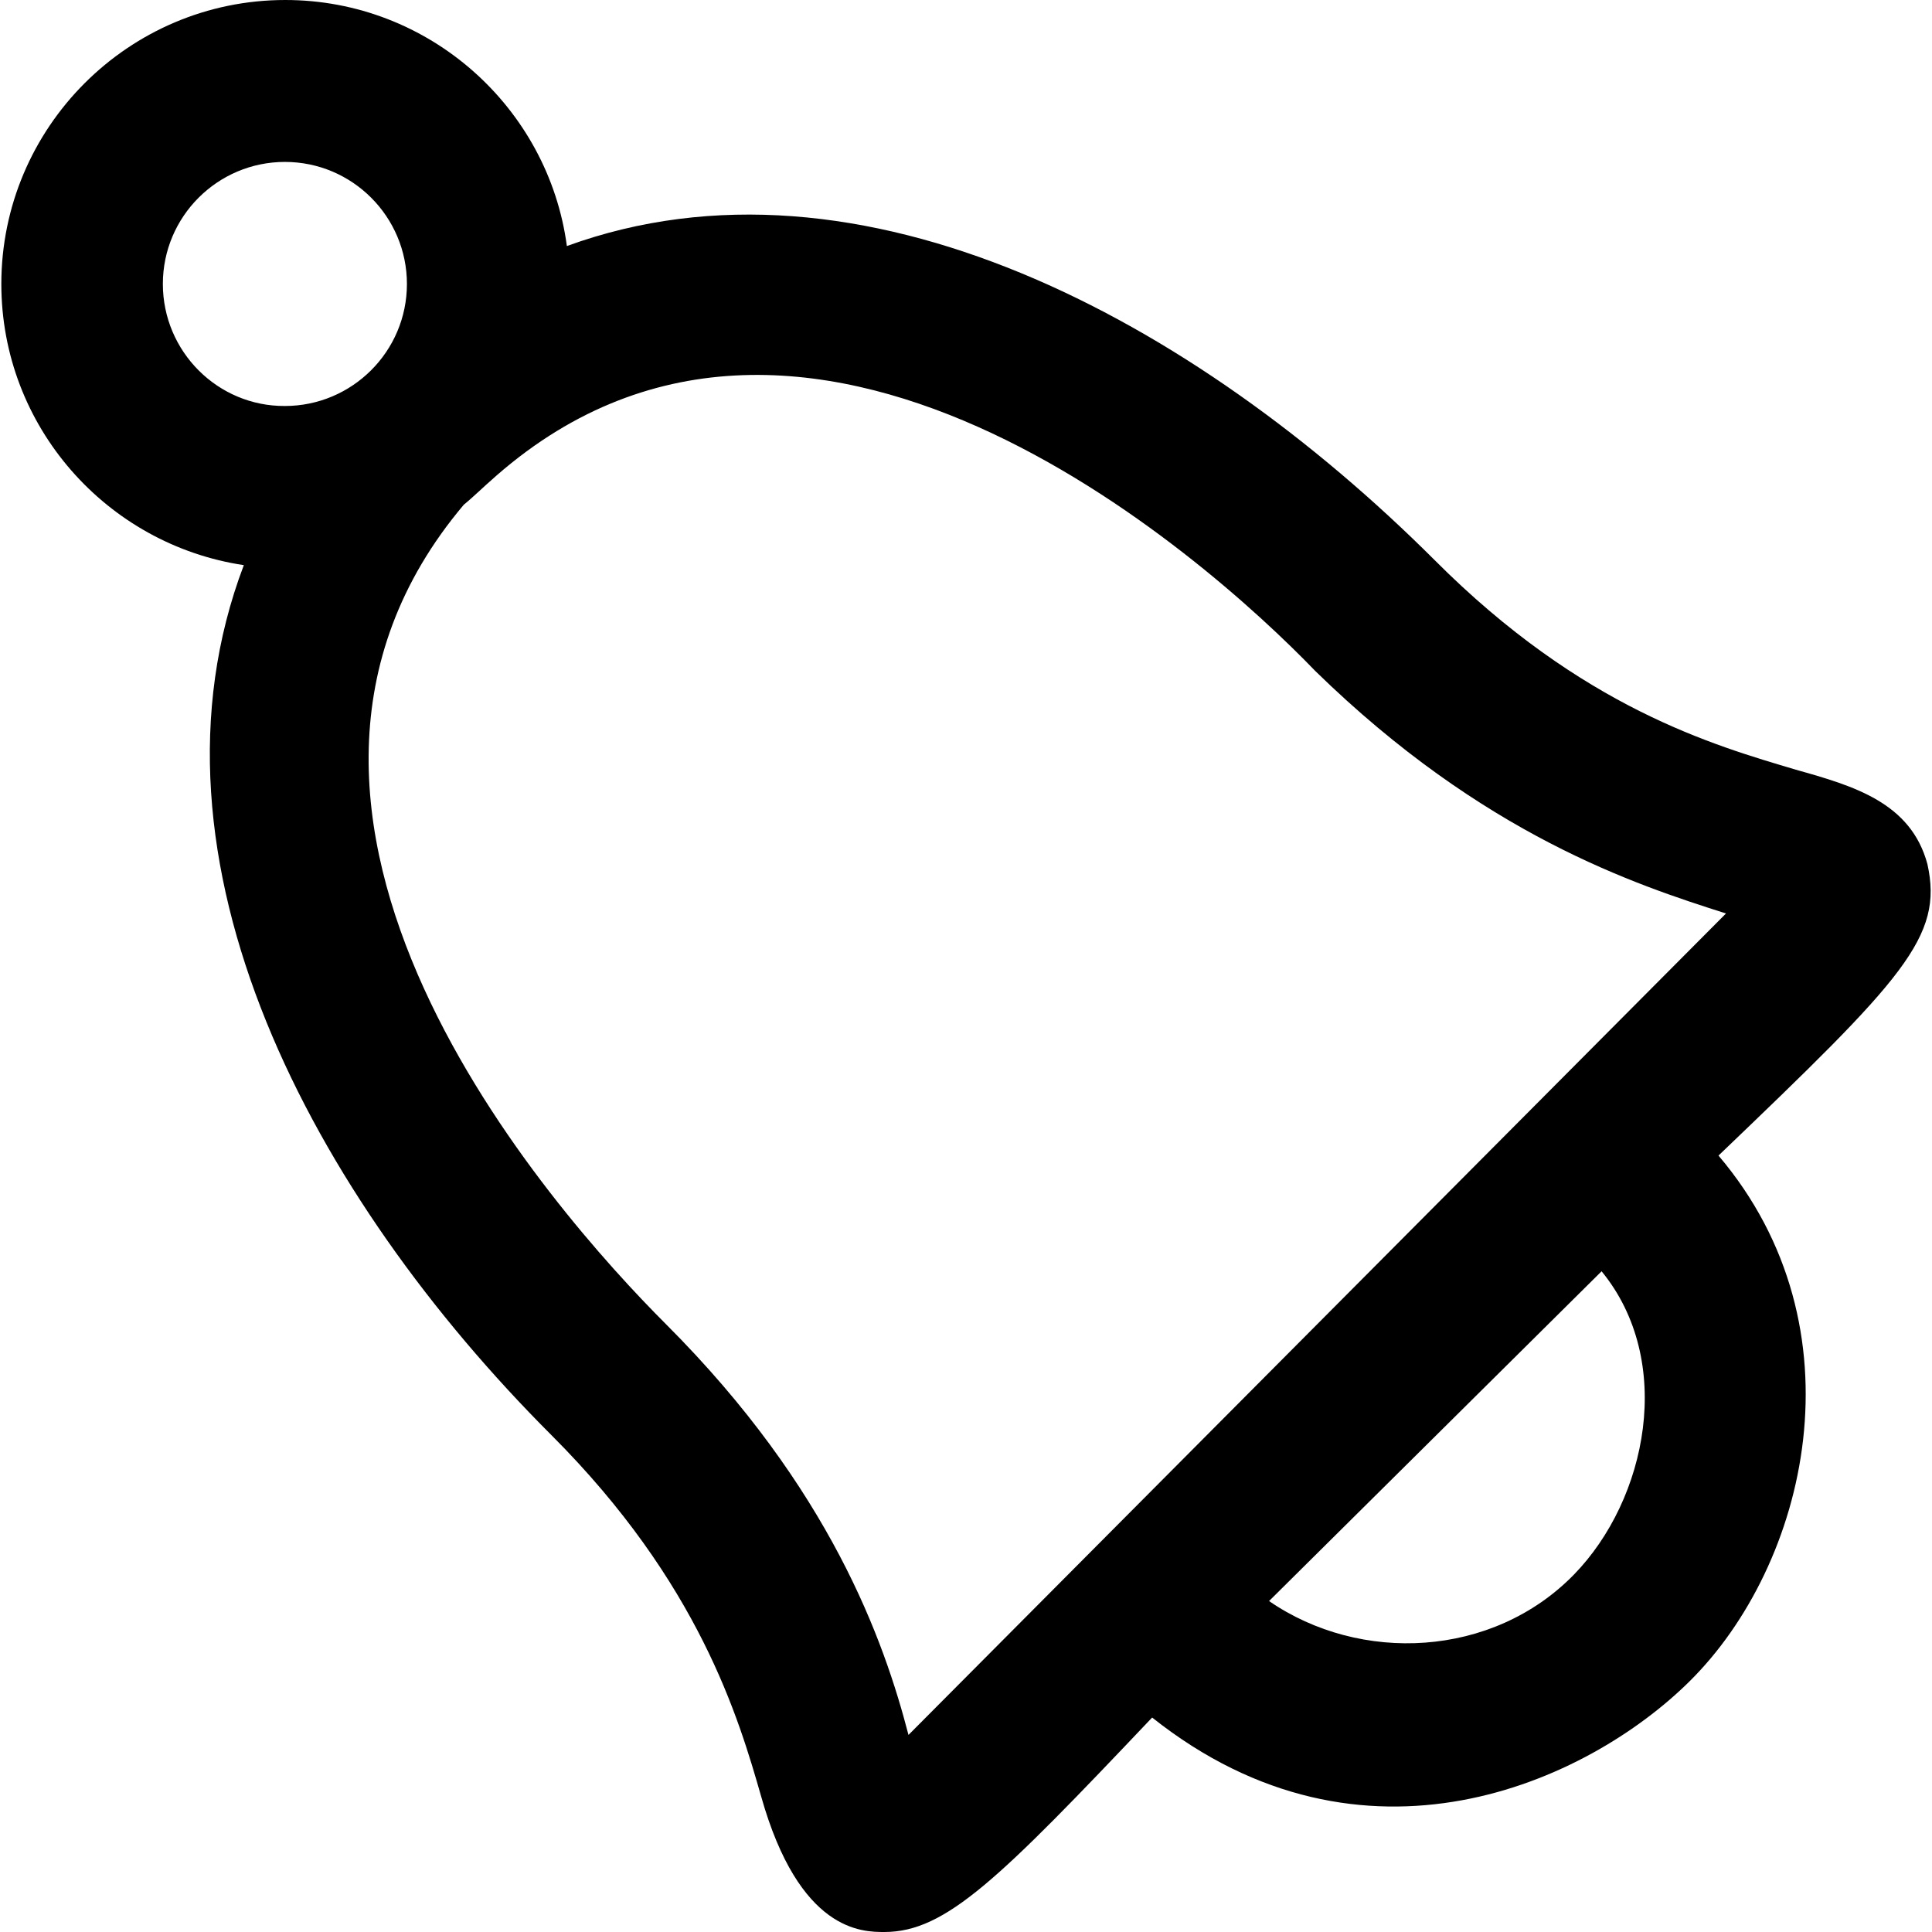
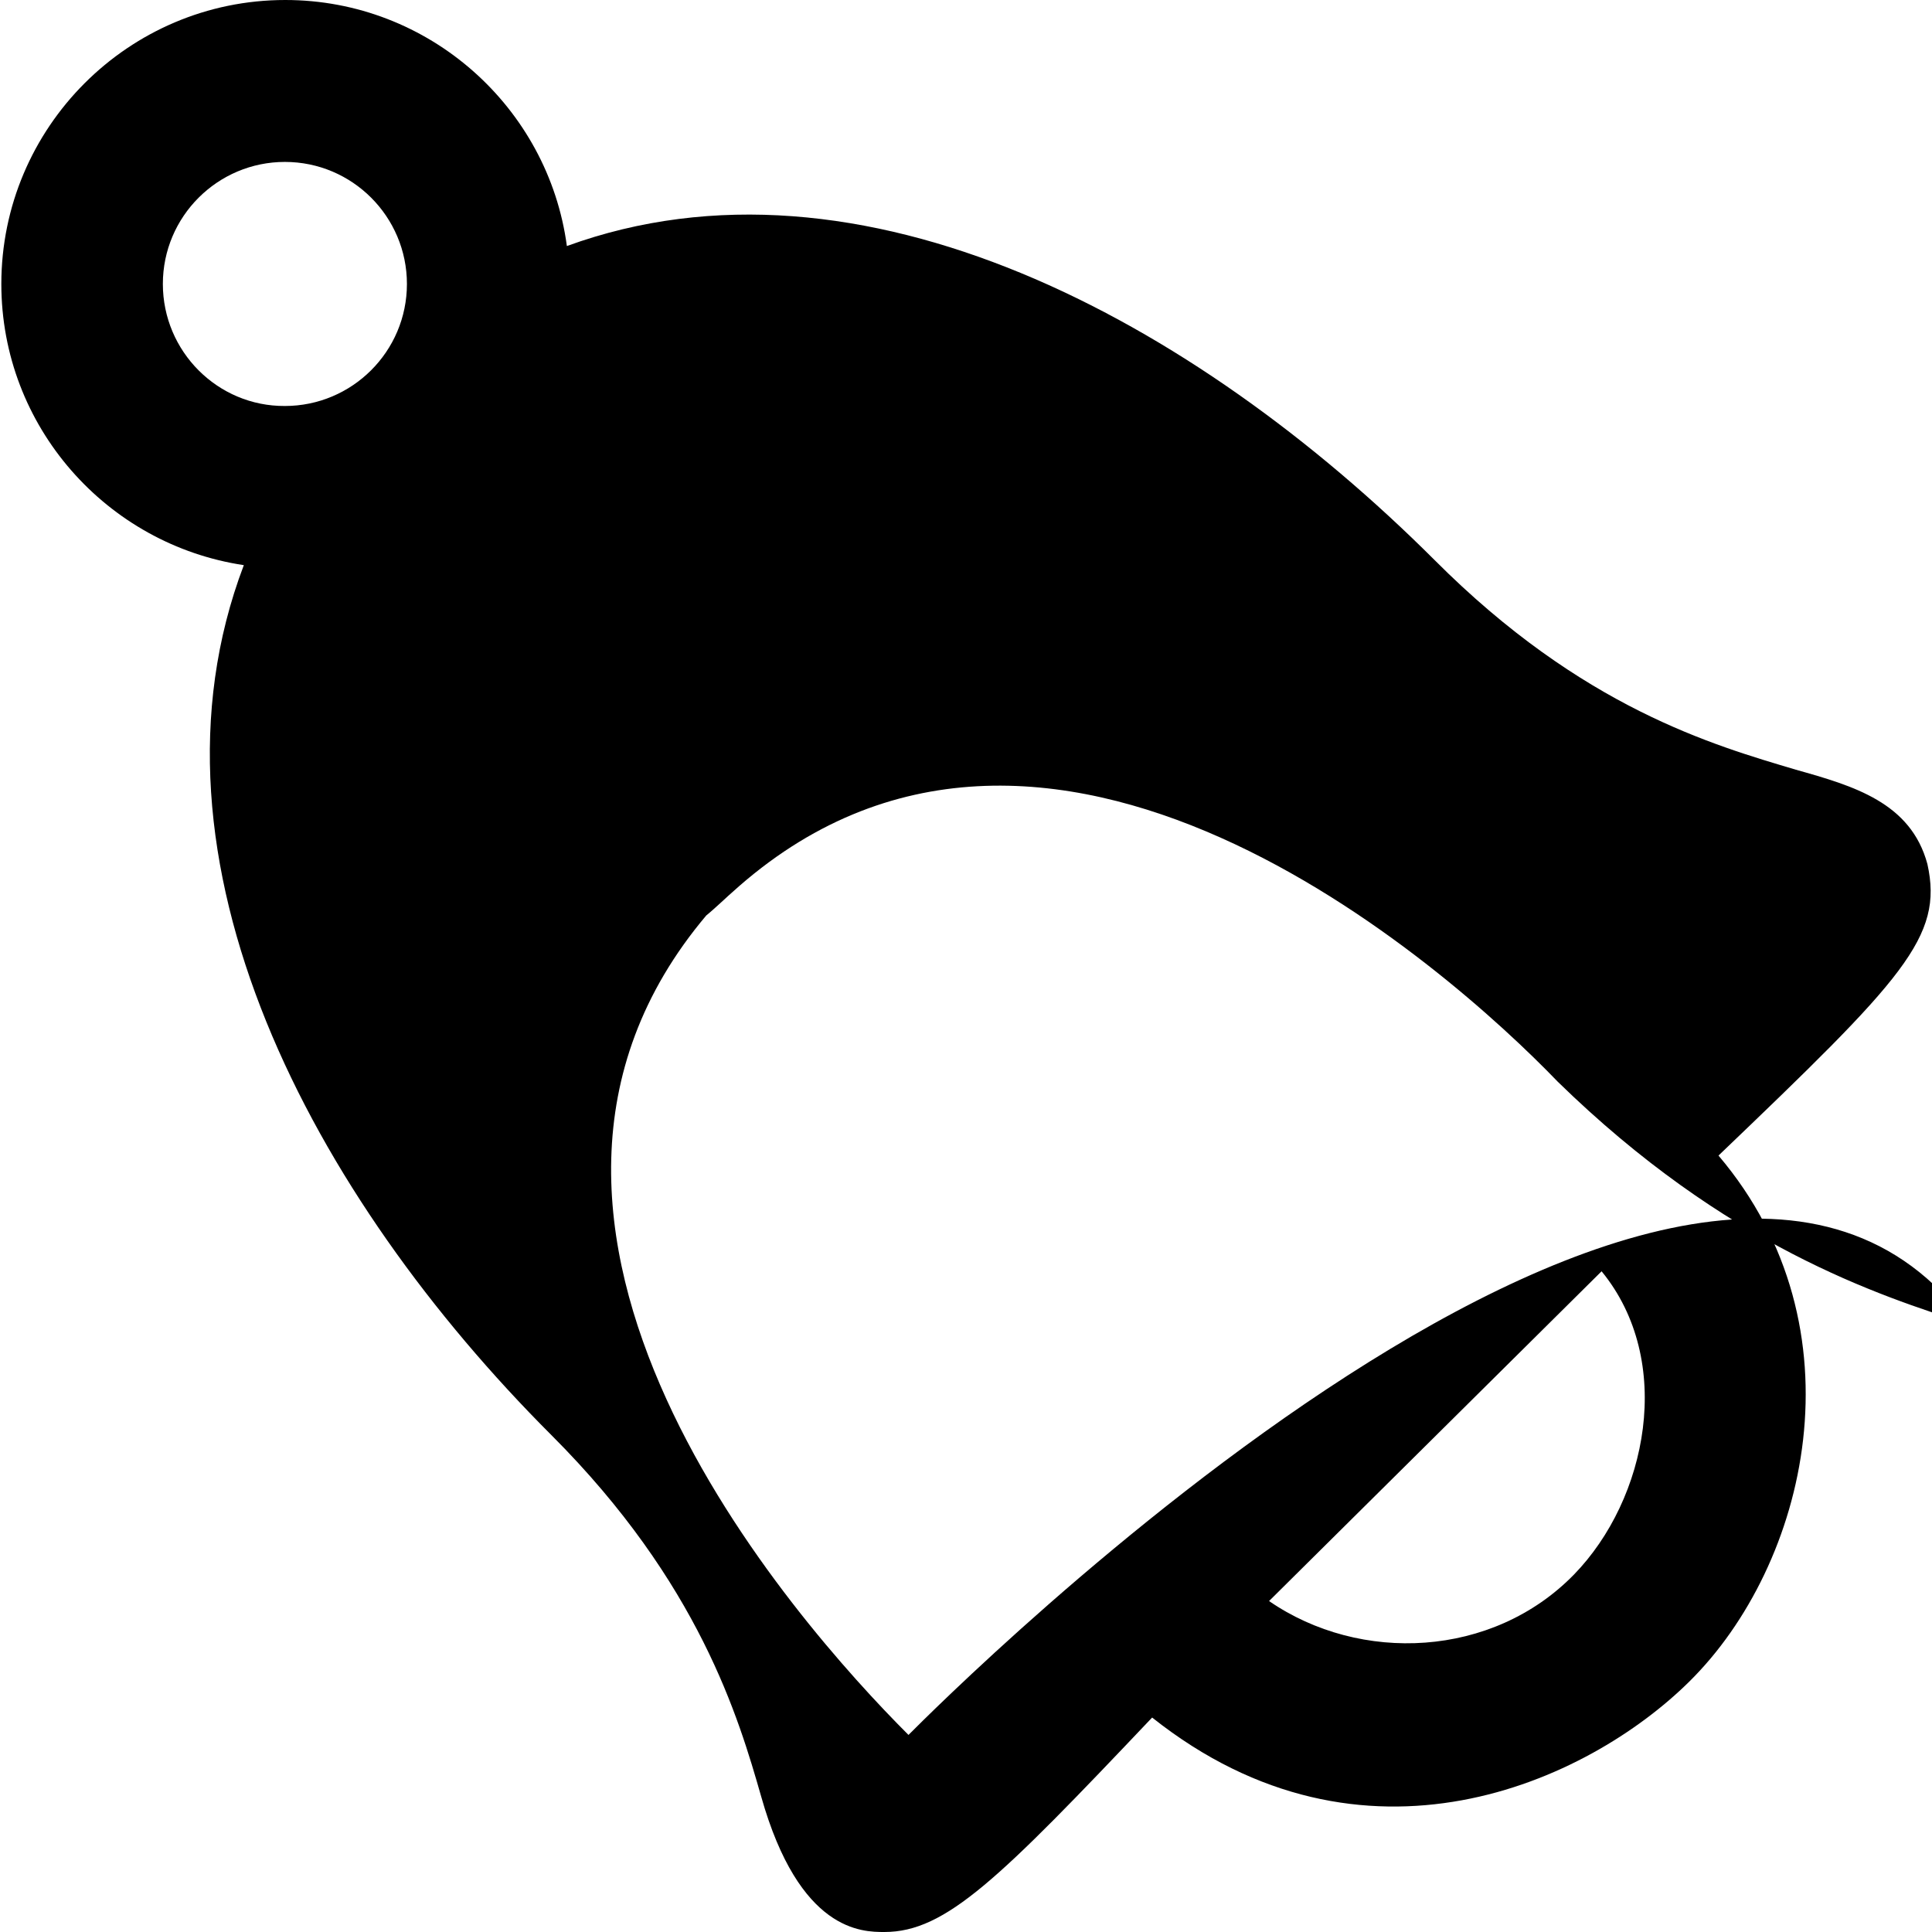
<svg xmlns="http://www.w3.org/2000/svg" version="1.1" id="Capa_1" x="0px" y="0px" viewBox="0 0 489.2 489.2" style="enable-background:new 0 0 489.2 489.2;" xml:space="preserve">
  <g>
-     <path d="M488.038,218.8c-4.2-15.6-18.7-19.8-33.3-23.9c-20.8-6.2-54.1-15.6-91.5-53.1c-60.8-60.7-145.3-106.6-219.7-79.5   c-4.7-35.1-34.9-62.3-71.3-62.3c-39.7,0-71.9,32.3-71.9,71.9c0,36.1,26.7,66,61.4,71.2c-28.4,74.8,17.6,160,77.9,220.3   c37.4,37.4,47.4,71.6,53.1,91.5c9.7,34.3,25.6,34.3,31.2,34.3c15.6,0,29.1-13.5,67.6-54.1c0.1-0.1,0.2-0.2,0.2-0.2   c53.5,42.5,110.2,16.4,136-9.1c29.9-29.5,44.5-89.5,7.4-133.2C481.938,247.8,492.137,237.3,488.038,218.8z M41.237,71.9   c0-17.1,13.9-30.9,30.9-30.9c17.1,0,30.9,13.9,30.9,30.9c0,17.1-13.9,30.9-30.9,30.9C55.138,102.9,41.237,89,41.237,71.9z    M398.538,398.7c-20.6,21.1-54.1,22.6-77.2,6.7c25.1-24.9,59.6-59.1,84.2-83.5C424.137,344.6,417.137,379.6,398.538,398.7z    M230.037,439.3c-6.2-23.9-19.8-62.4-61.4-104c-28.8-28.8-117.6-128.8-51.2-207.5c2-1.6,6.2-5.6,6.5-5.8   c79.1-71.8,181,18.7,209.1,47.9c42.6,41.6,81.1,54.1,104,61.4C428.737,239.6,238.337,431,230.037,439.3z" />
+     <path d="M488.038,218.8c-4.2-15.6-18.7-19.8-33.3-23.9c-20.8-6.2-54.1-15.6-91.5-53.1c-60.8-60.7-145.3-106.6-219.7-79.5   c-4.7-35.1-34.9-62.3-71.3-62.3c-39.7,0-71.9,32.3-71.9,71.9c0,36.1,26.7,66,61.4,71.2c-28.4,74.8,17.6,160,77.9,220.3   c37.4,37.4,47.4,71.6,53.1,91.5c9.7,34.3,25.6,34.3,31.2,34.3c15.6,0,29.1-13.5,67.6-54.1c0.1-0.1,0.2-0.2,0.2-0.2   c53.5,42.5,110.2,16.4,136-9.1c29.9-29.5,44.5-89.5,7.4-133.2C481.938,247.8,492.137,237.3,488.038,218.8z M41.237,71.9   c0-17.1,13.9-30.9,30.9-30.9c17.1,0,30.9,13.9,30.9,30.9c0,17.1-13.9,30.9-30.9,30.9C55.138,102.9,41.237,89,41.237,71.9z    M398.538,398.7c-20.6,21.1-54.1,22.6-77.2,6.7c25.1-24.9,59.6-59.1,84.2-83.5C424.137,344.6,417.137,379.6,398.538,398.7z    M230.037,439.3c-28.8-28.8-117.6-128.8-51.2-207.5c2-1.6,6.2-5.6,6.5-5.8   c79.1-71.8,181,18.7,209.1,47.9c42.6,41.6,81.1,54.1,104,61.4C428.737,239.6,238.337,431,230.037,439.3z" />
  </g>
  <g>
</g>
  <g>
</g>
  <g>
</g>
  <g>
</g>
  <g>
</g>
  <g>
</g>
  <g>
</g>
  <g>
</g>
  <g>
</g>
  <g>
</g>
  <g>
</g>
  <g>
</g>
  <g>
</g>
  <g>
</g>
  <g>
</g>
</svg>